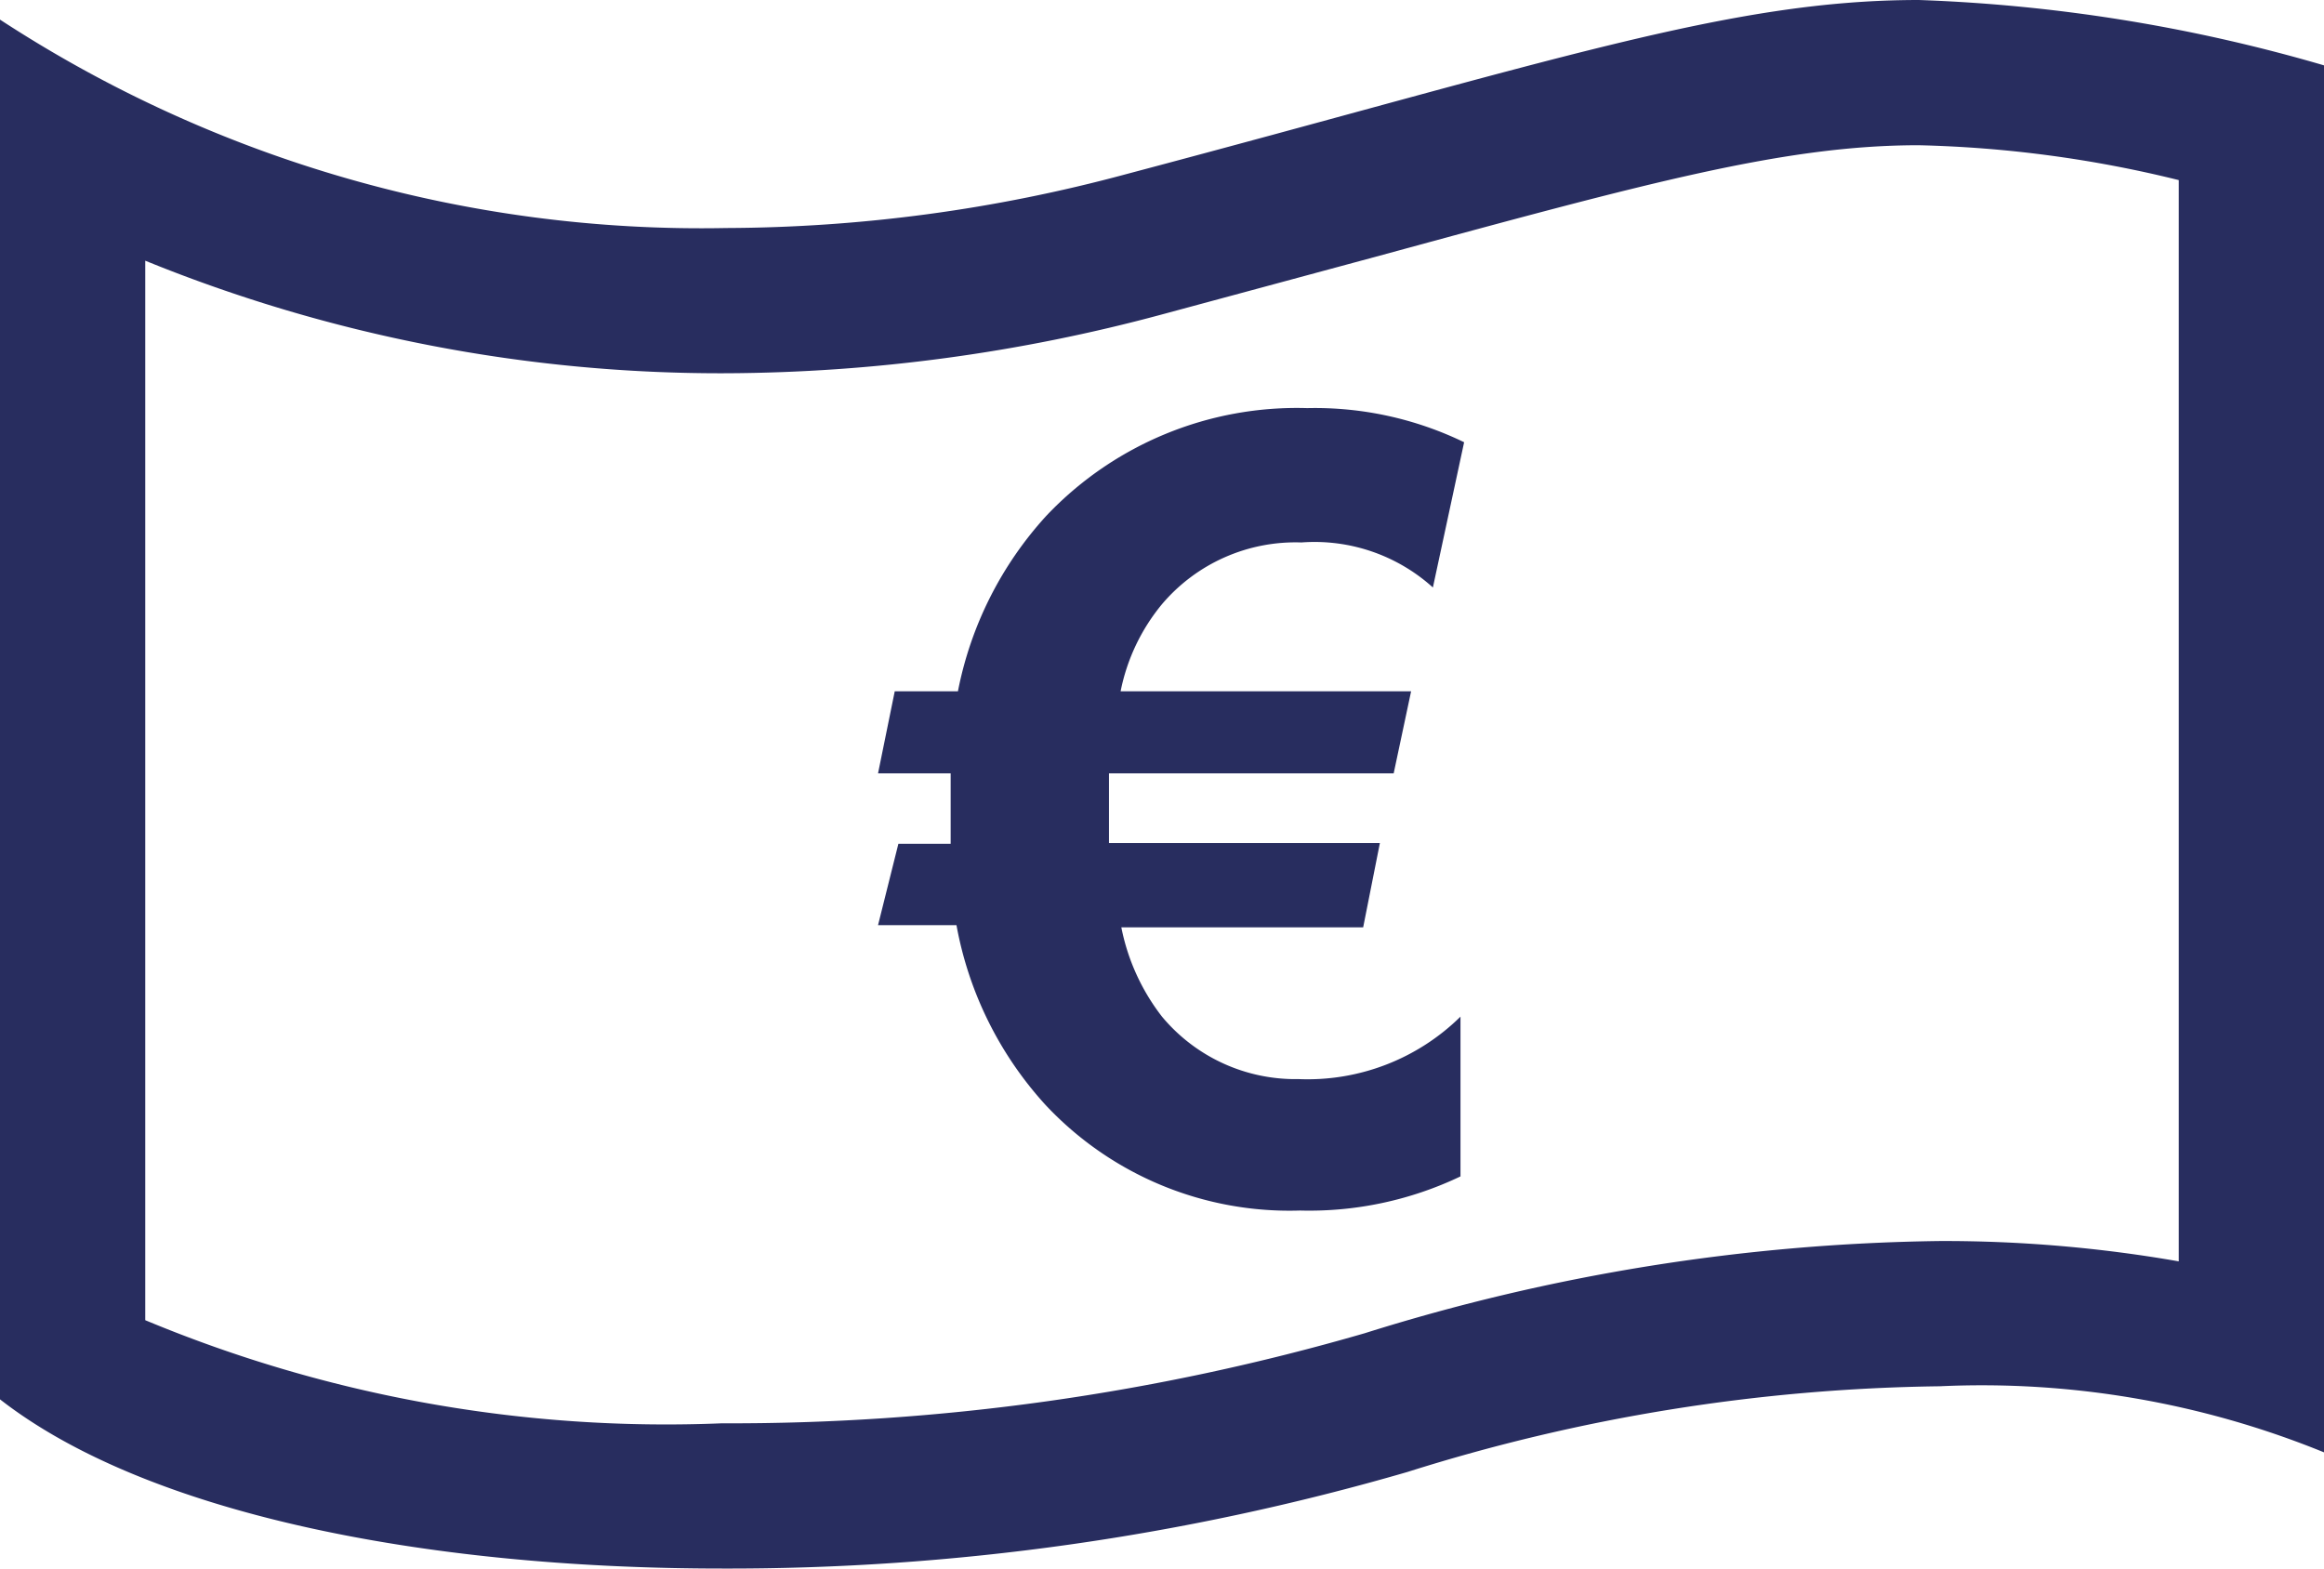
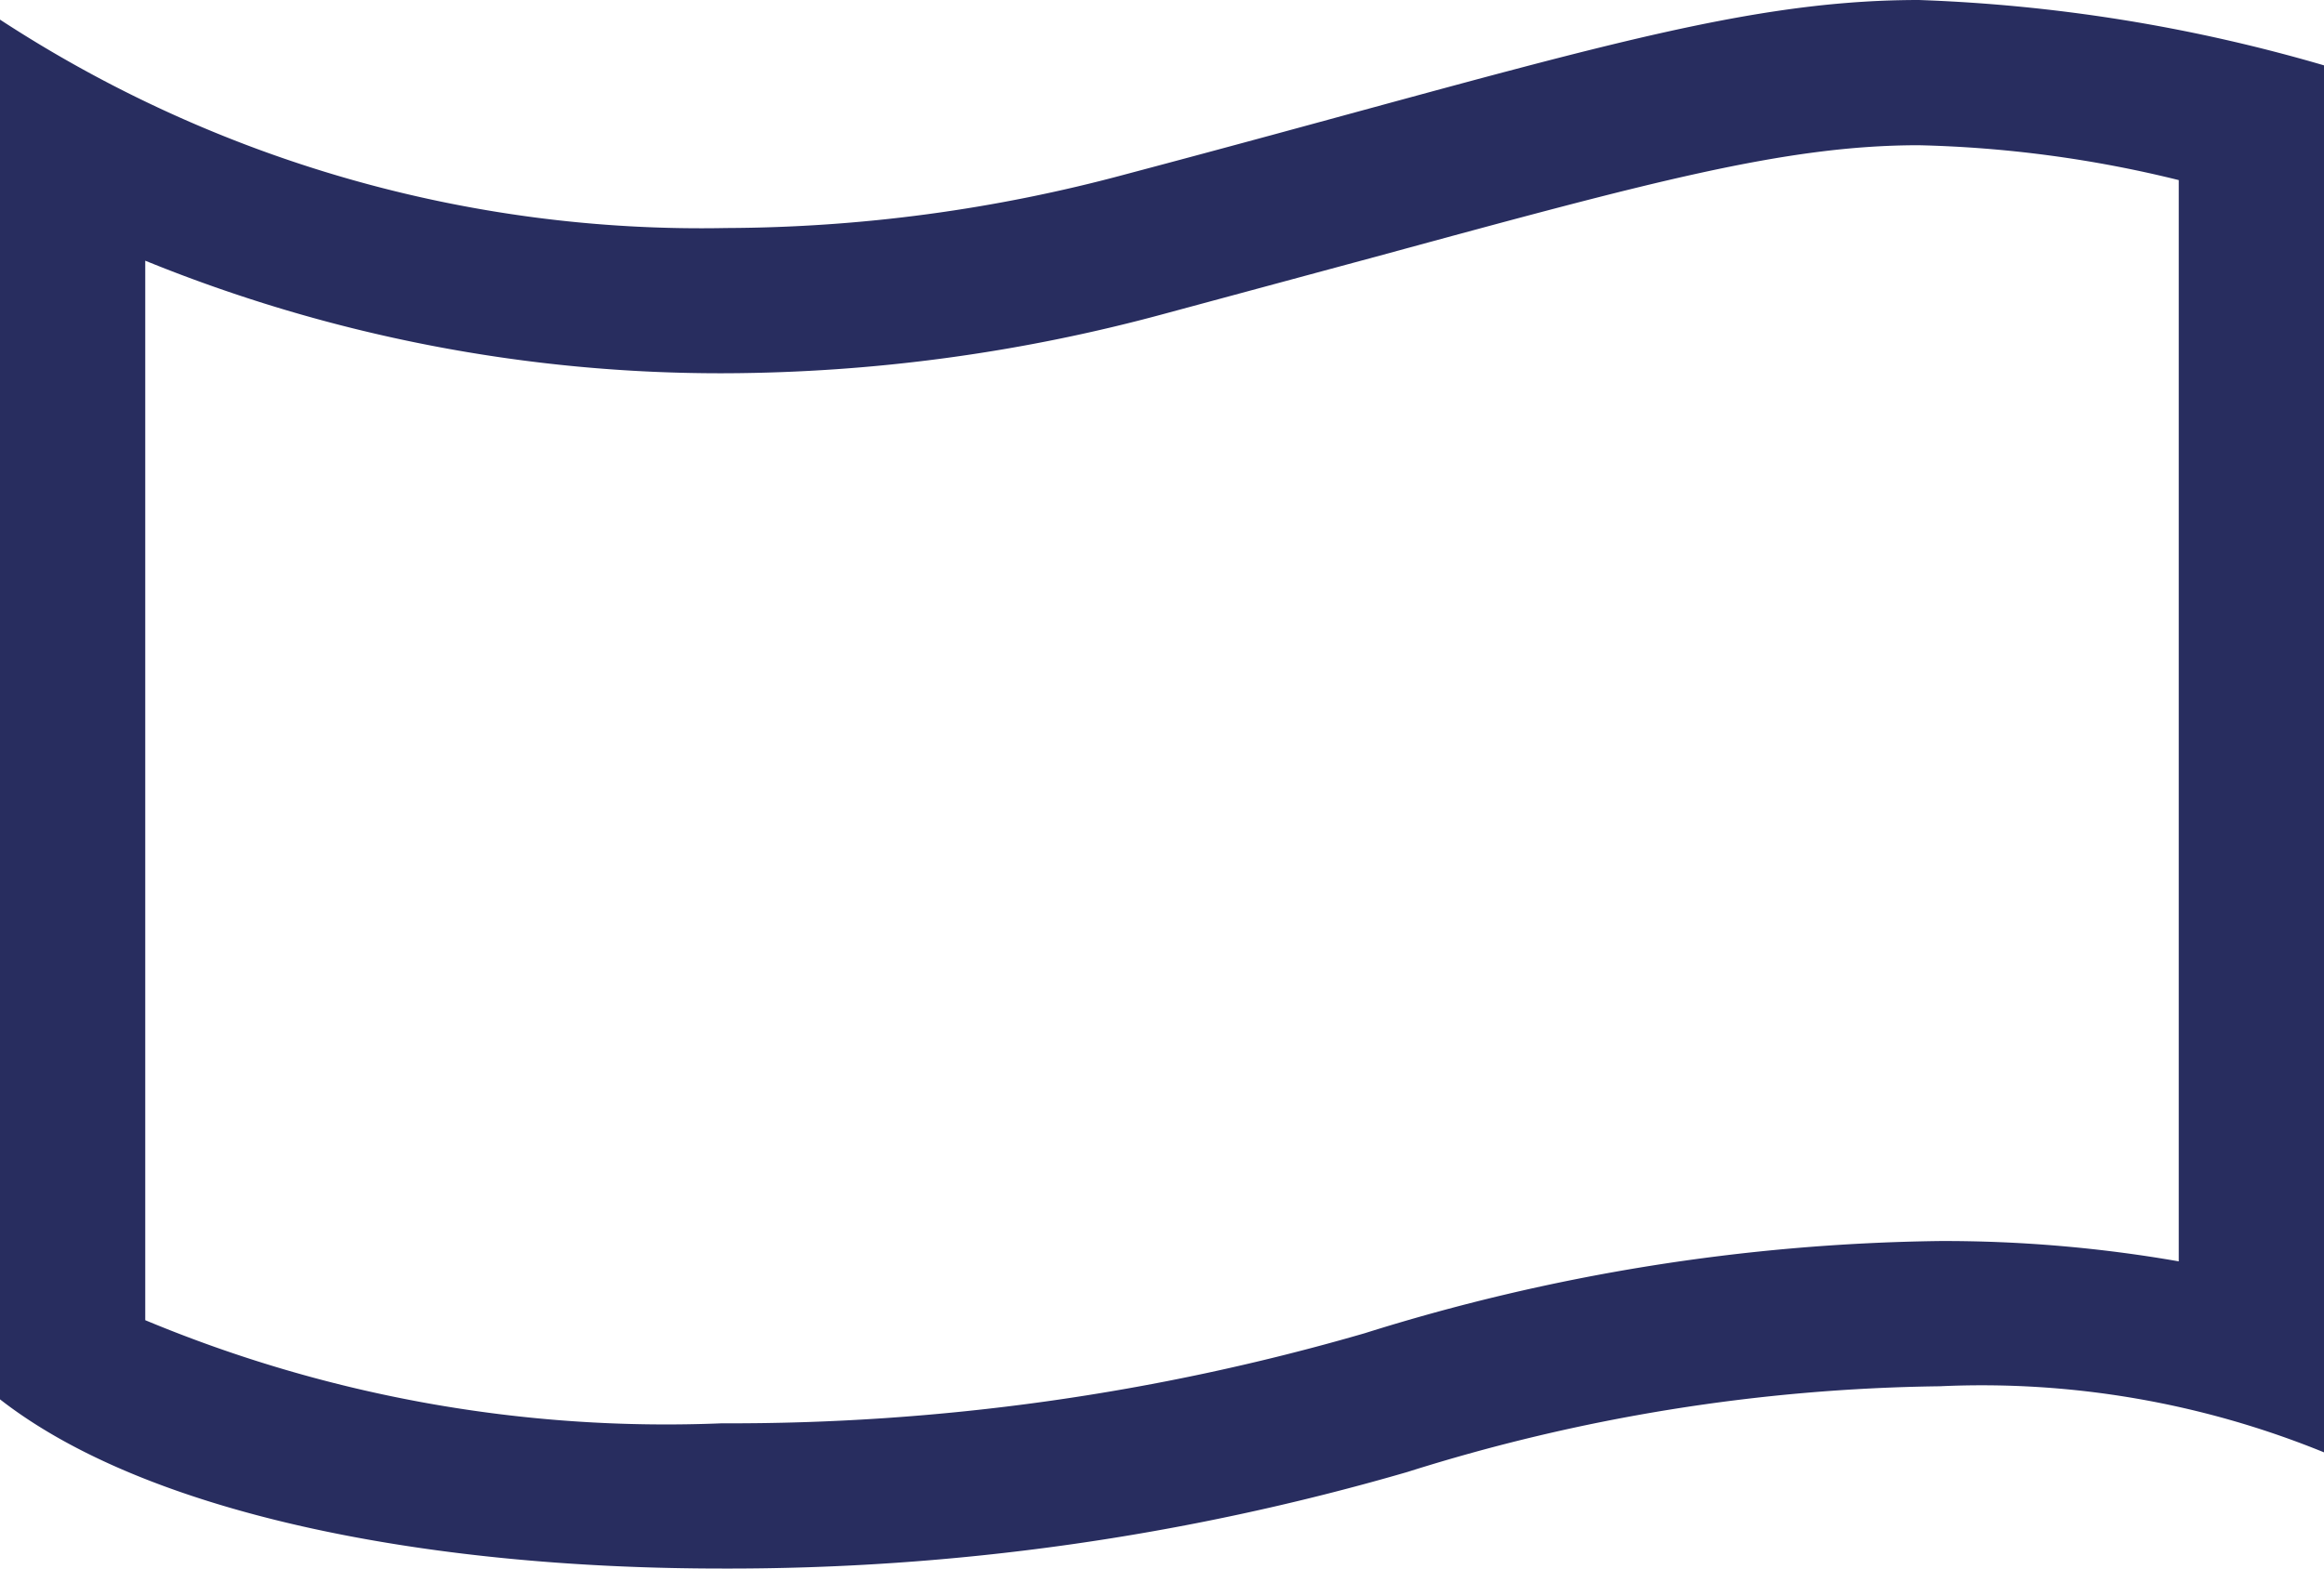
<svg xmlns="http://www.w3.org/2000/svg" viewBox="0 0 32 21.6">
  <defs>
    <style>.cls-1{fill:#282d5f;}</style>
  </defs>
  <g id="Calque_2" data-name="Calque 2">
    <g id="Calque_1-2" data-name="Calque 1">
-       <path class="cls-1" d="M12.09,12.74h1.08a5,5,0,0,0,1.23,2.48,4.6,4.6,0,0,0,3.5,1.45,4.83,4.83,0,0,0,2.21-.47V14a3,3,0,0,1-2.23.86A2.39,2.39,0,0,1,16,14a2.93,2.93,0,0,1-.56-1.23h3.33L19,11.61H15.27c0-.18,0-.36,0-.53s0-.32,0-.43h3.92l.24-1.13h-4A2.71,2.71,0,0,1,16,8.32a2.41,2.41,0,0,1,1.92-.85,2.43,2.43,0,0,1,1.81.62l.43-2A4.71,4.71,0,0,0,18,5.62,4.75,4.75,0,0,0,14.41,7.1a5,5,0,0,0-1.22,2.42h-.87l-.23,1.13h1c0,.17,0,.37,0,.59s0,.26,0,.38h-.72Z" />
      <path class="cls-1" d="M19.38,20.27a25.33,25.33,0,0,1,7.33-1.18A12.48,12.48,0,0,1,32,20V.9A22.69,22.69,0,0,0,26.42,0c-2.6,0-5,.83-10.92,2.4A21.38,21.38,0,0,1,10,3.14,17.65,17.65,0,0,1,0,.27v19c2,1.56,5.8,2.33,9.94,2.33A33.49,33.49,0,0,0,19.38,20.27ZM2,3.59a21,21,0,0,0,8,1.55,23.38,23.38,0,0,0,6-.81l3-.81C22.71,2.51,24.58,2,26.42,2A16.43,16.43,0,0,1,30,2.48V17.37a18.78,18.78,0,0,0-3.29-.28,27.53,27.53,0,0,0-7.92,1.27A31.28,31.28,0,0,1,9.94,19.6,18.63,18.63,0,0,1,2,18.18V3.59Z" />
    </g>
  </g>
</svg>